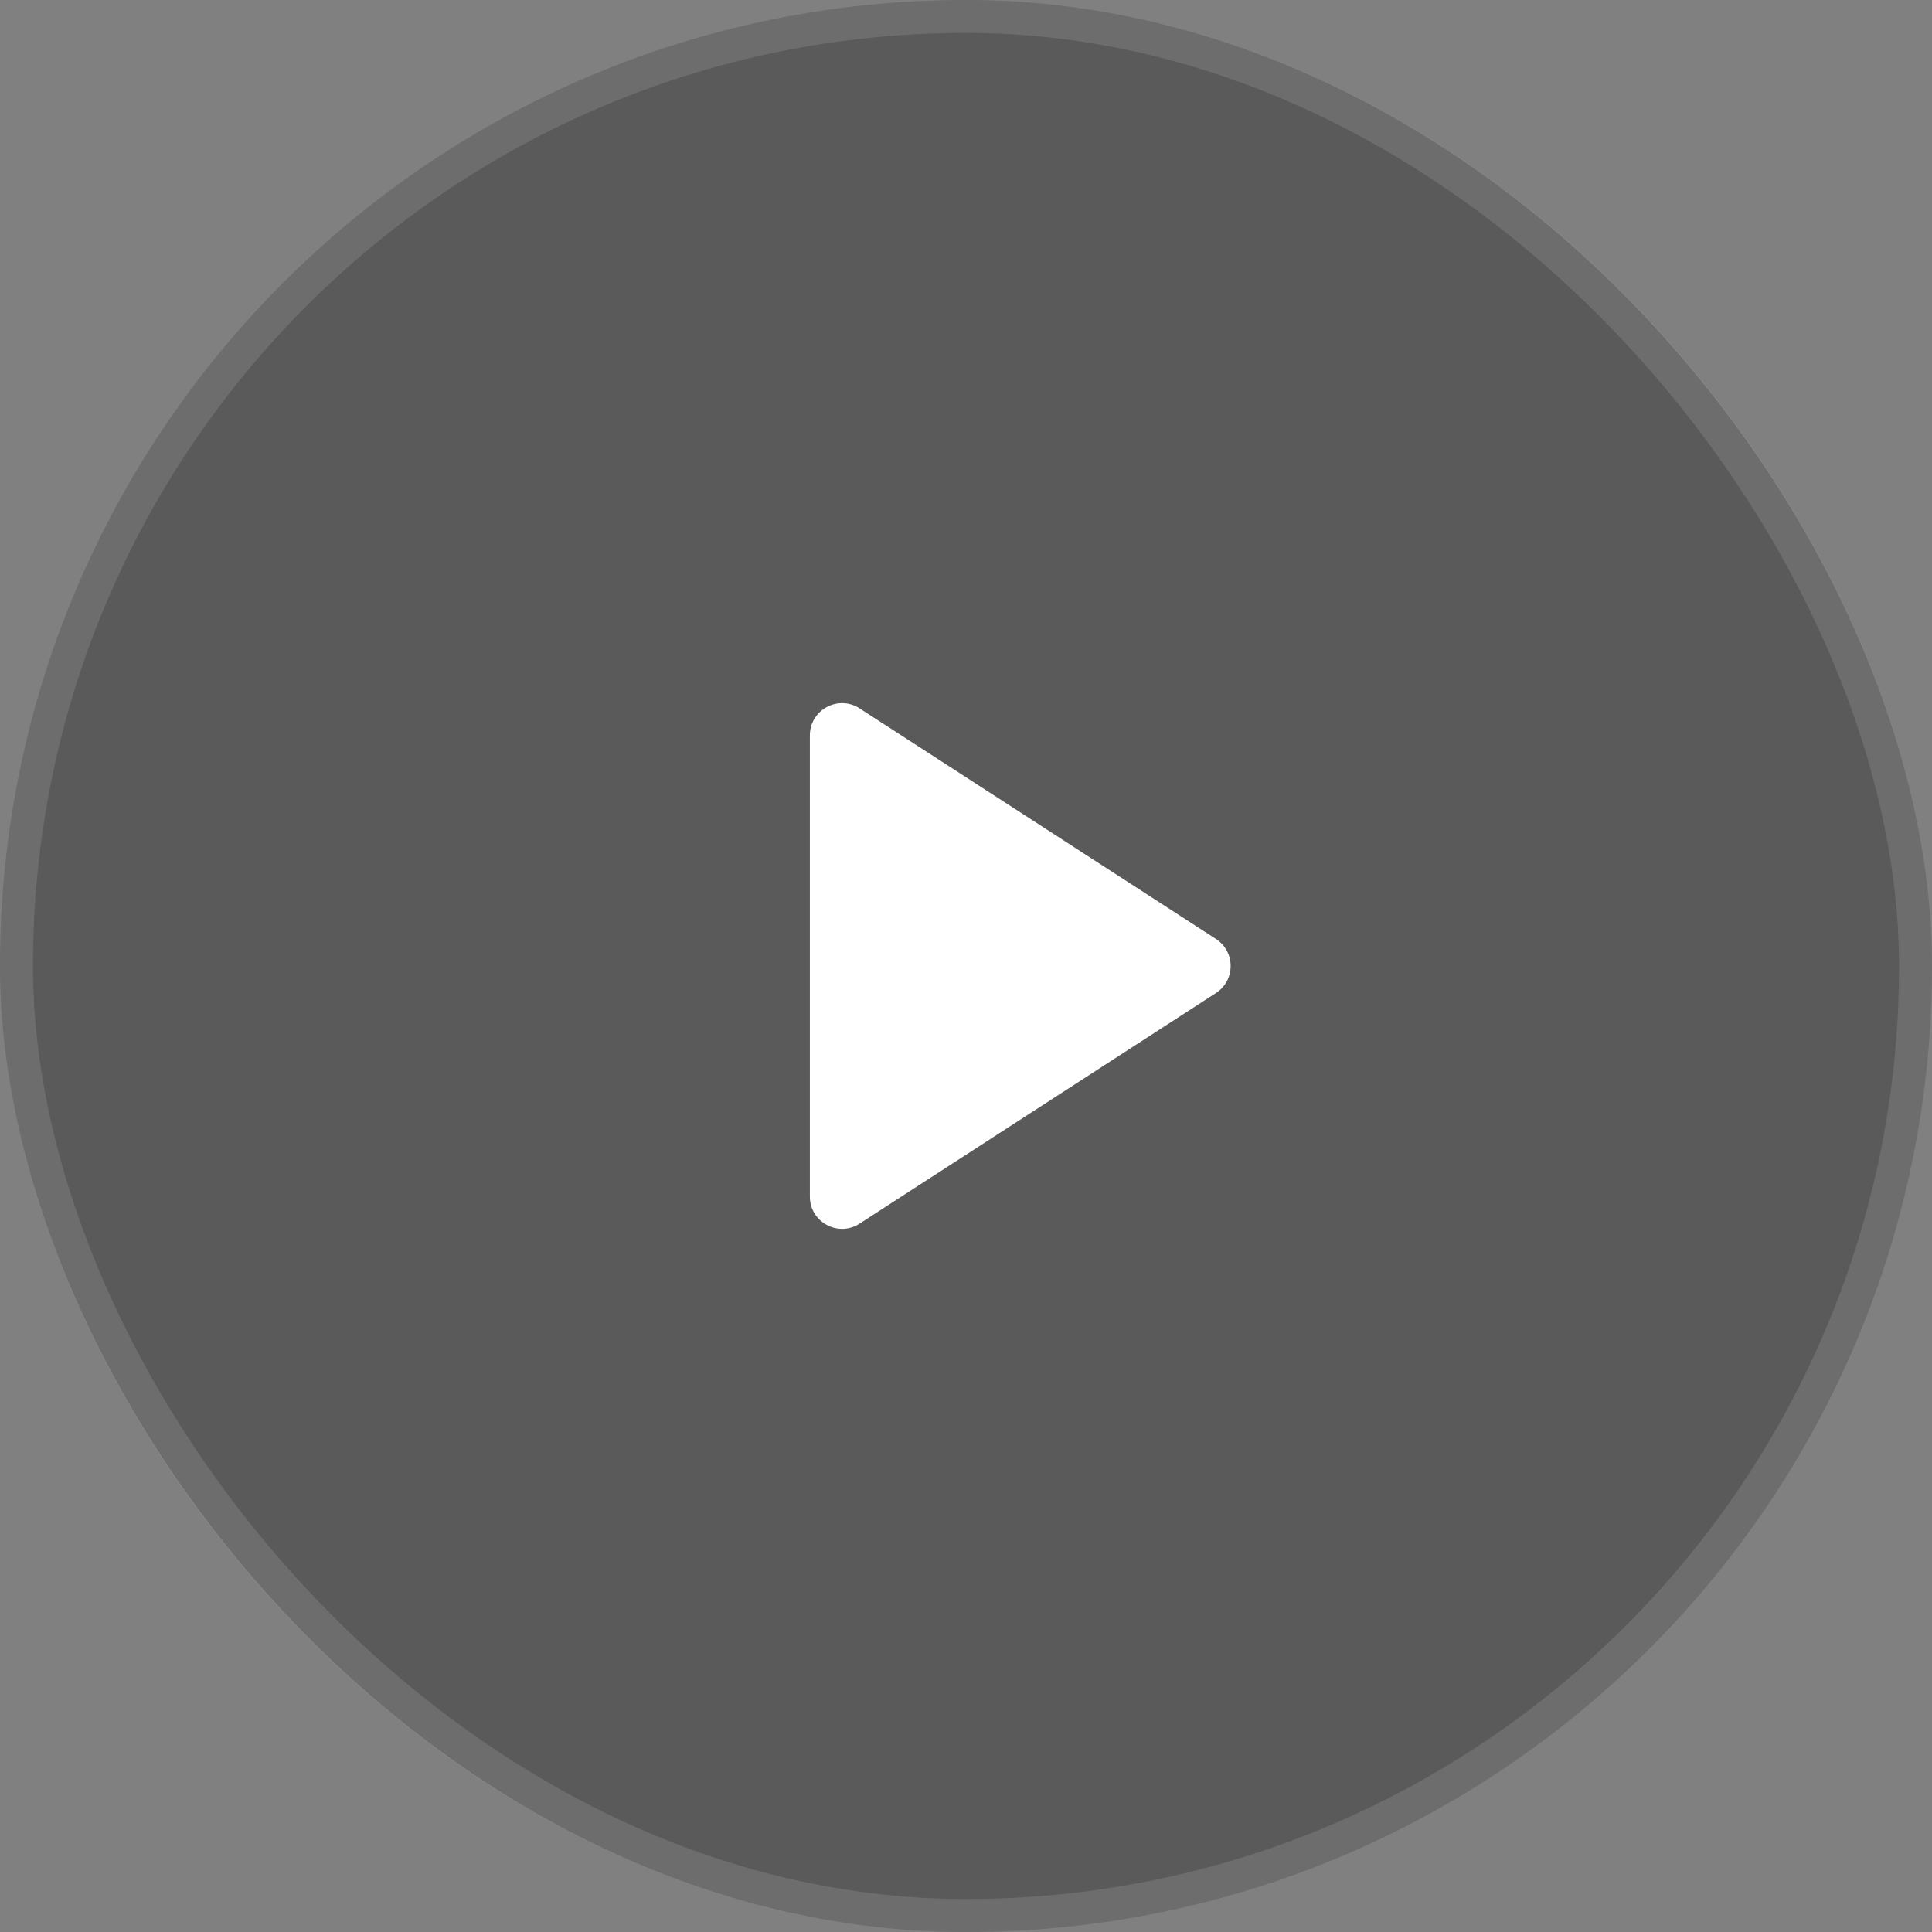
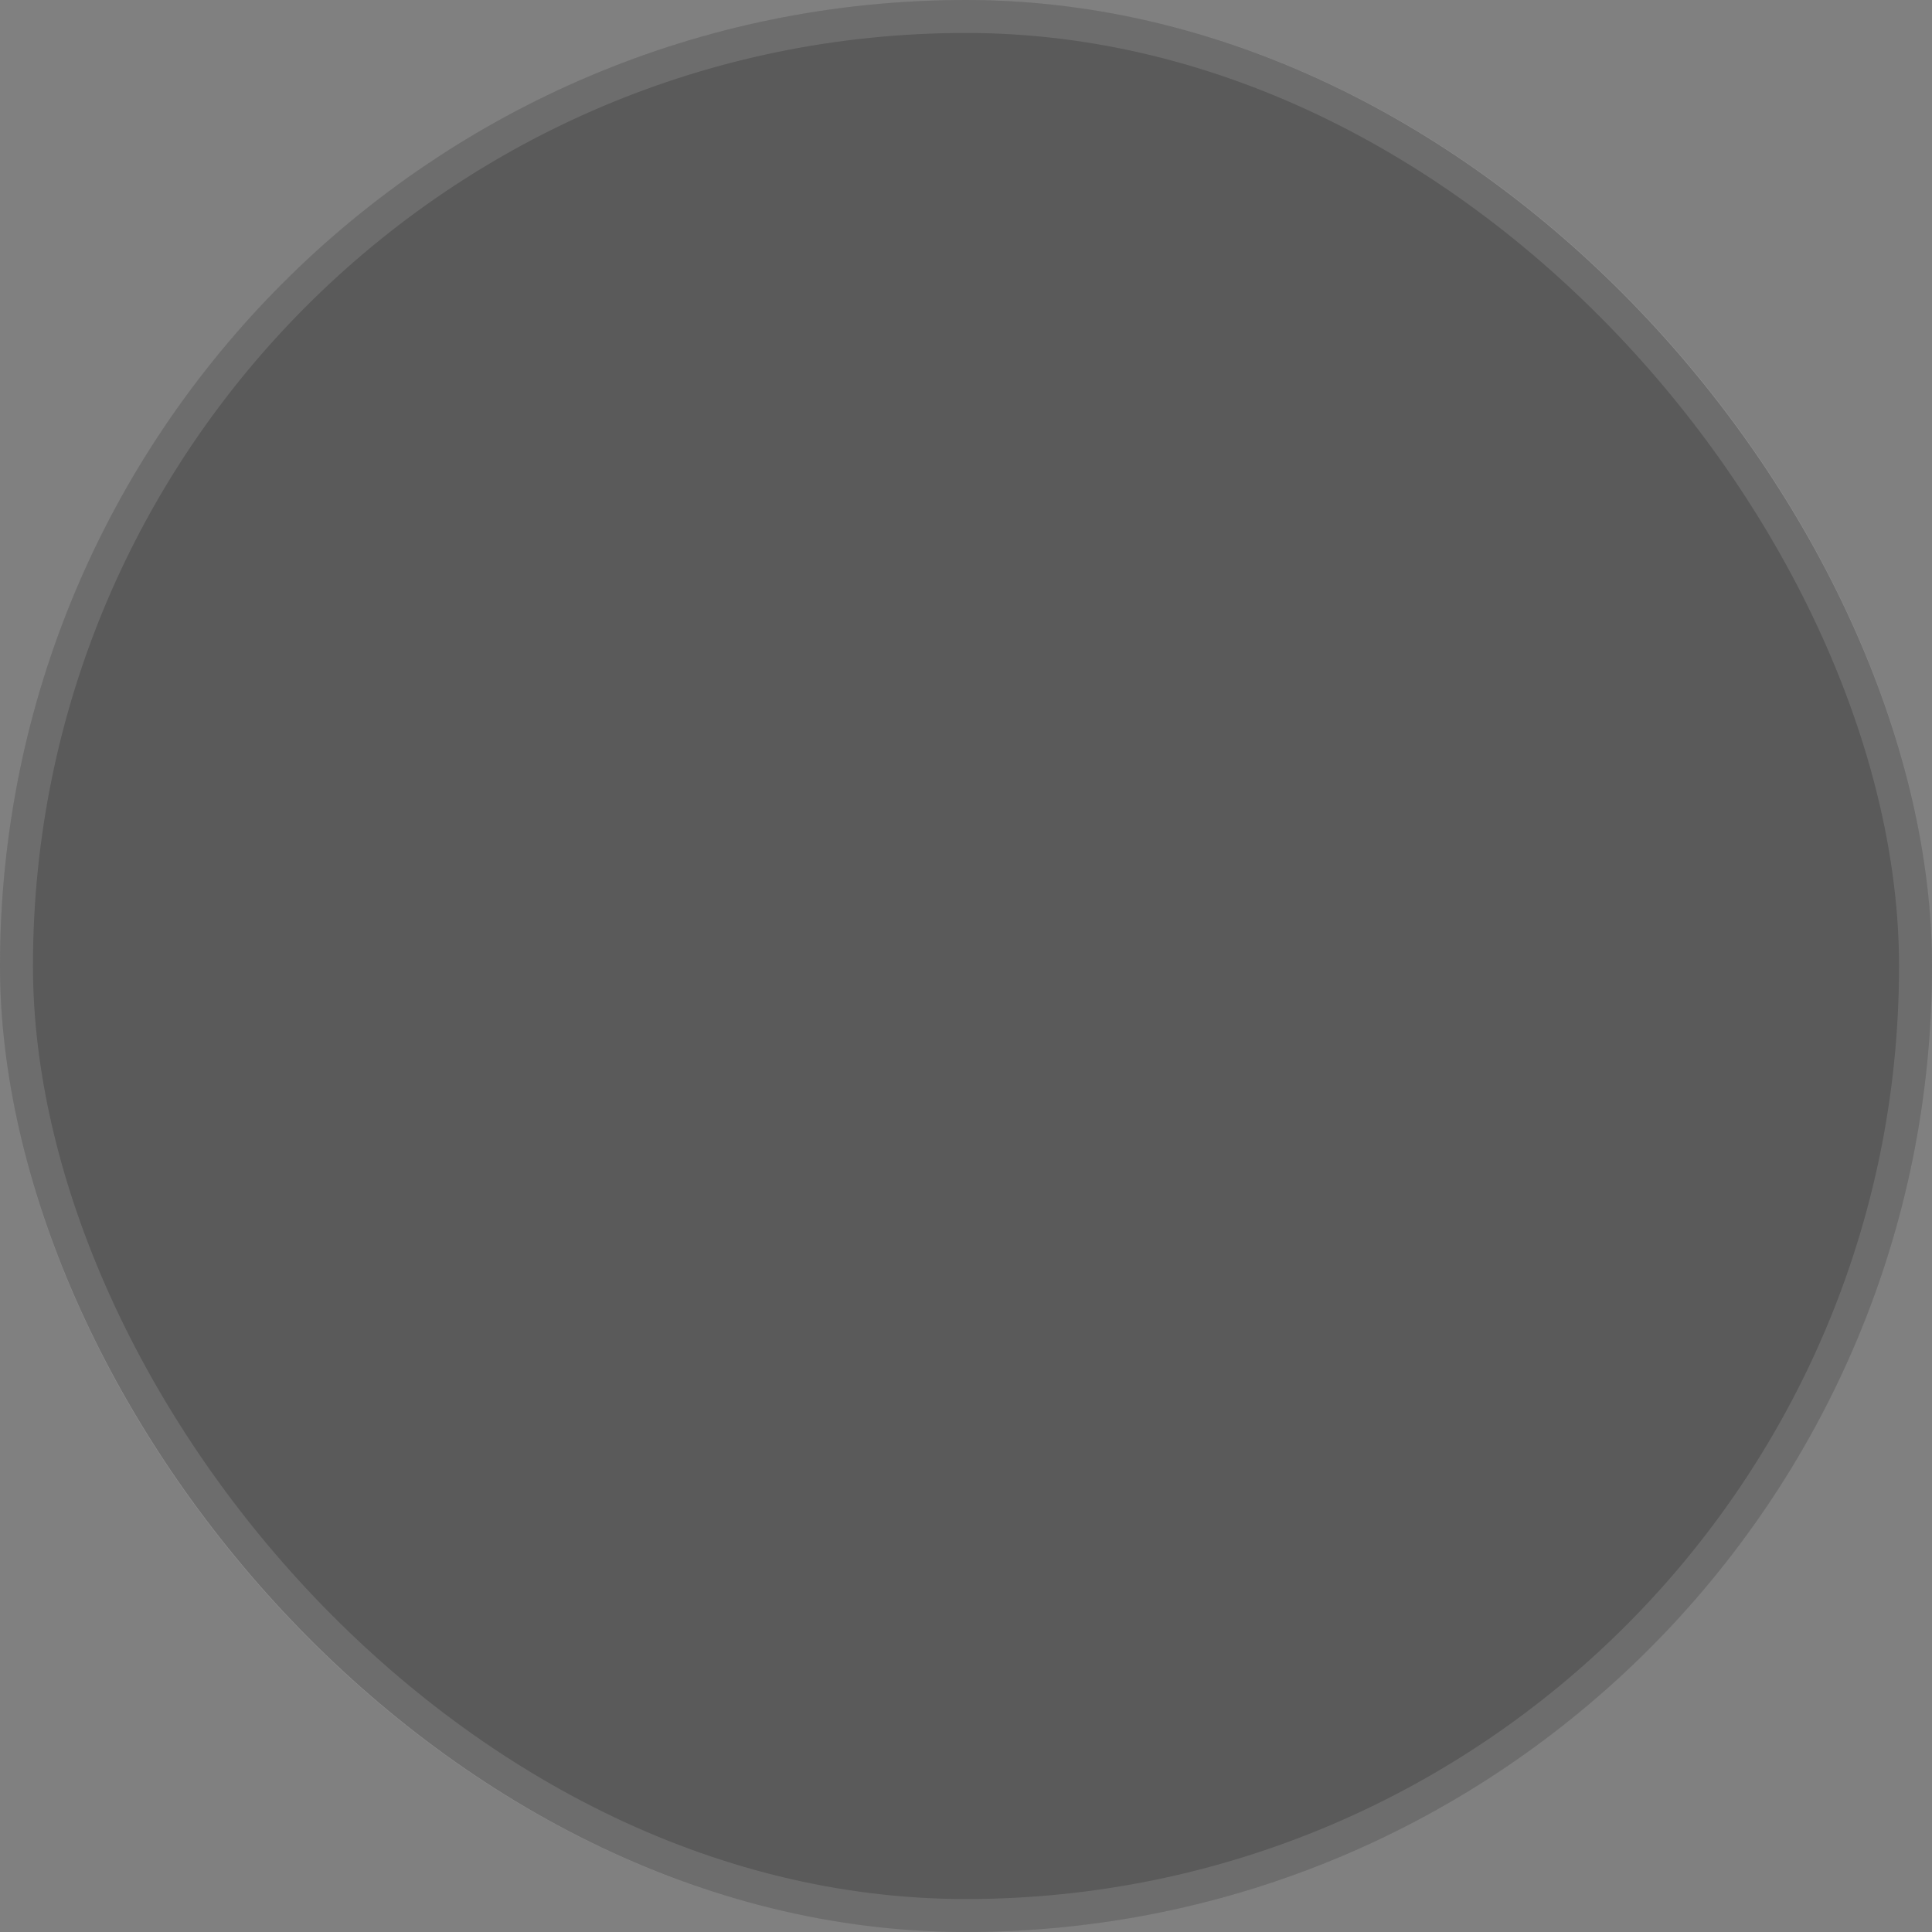
<svg xmlns="http://www.w3.org/2000/svg" width="55" height="55" viewBox="0 0 55 55" fill="none">
  <rect x="0" y="0" width="55" height="55" fill="#808080" stroke="none" />
  <rect width="55" height="55" rx="27.5" fill="black" fill-opacity="0.3" />
  <rect x="0.469" y="0.469" width="54.062" height="54.062" rx="27.031" stroke="white" stroke-opacity="0.12" stroke-width="0.938" />
-   <path d="M23.055 34.065V20.935C23.055 20.209 23.859 19.771 24.469 20.165L34.615 26.73C35.173 27.092 35.173 27.908 34.615 28.27L24.469 34.835C23.859 35.229 23.055 34.791 23.055 34.065Z" fill="white" />
</svg>